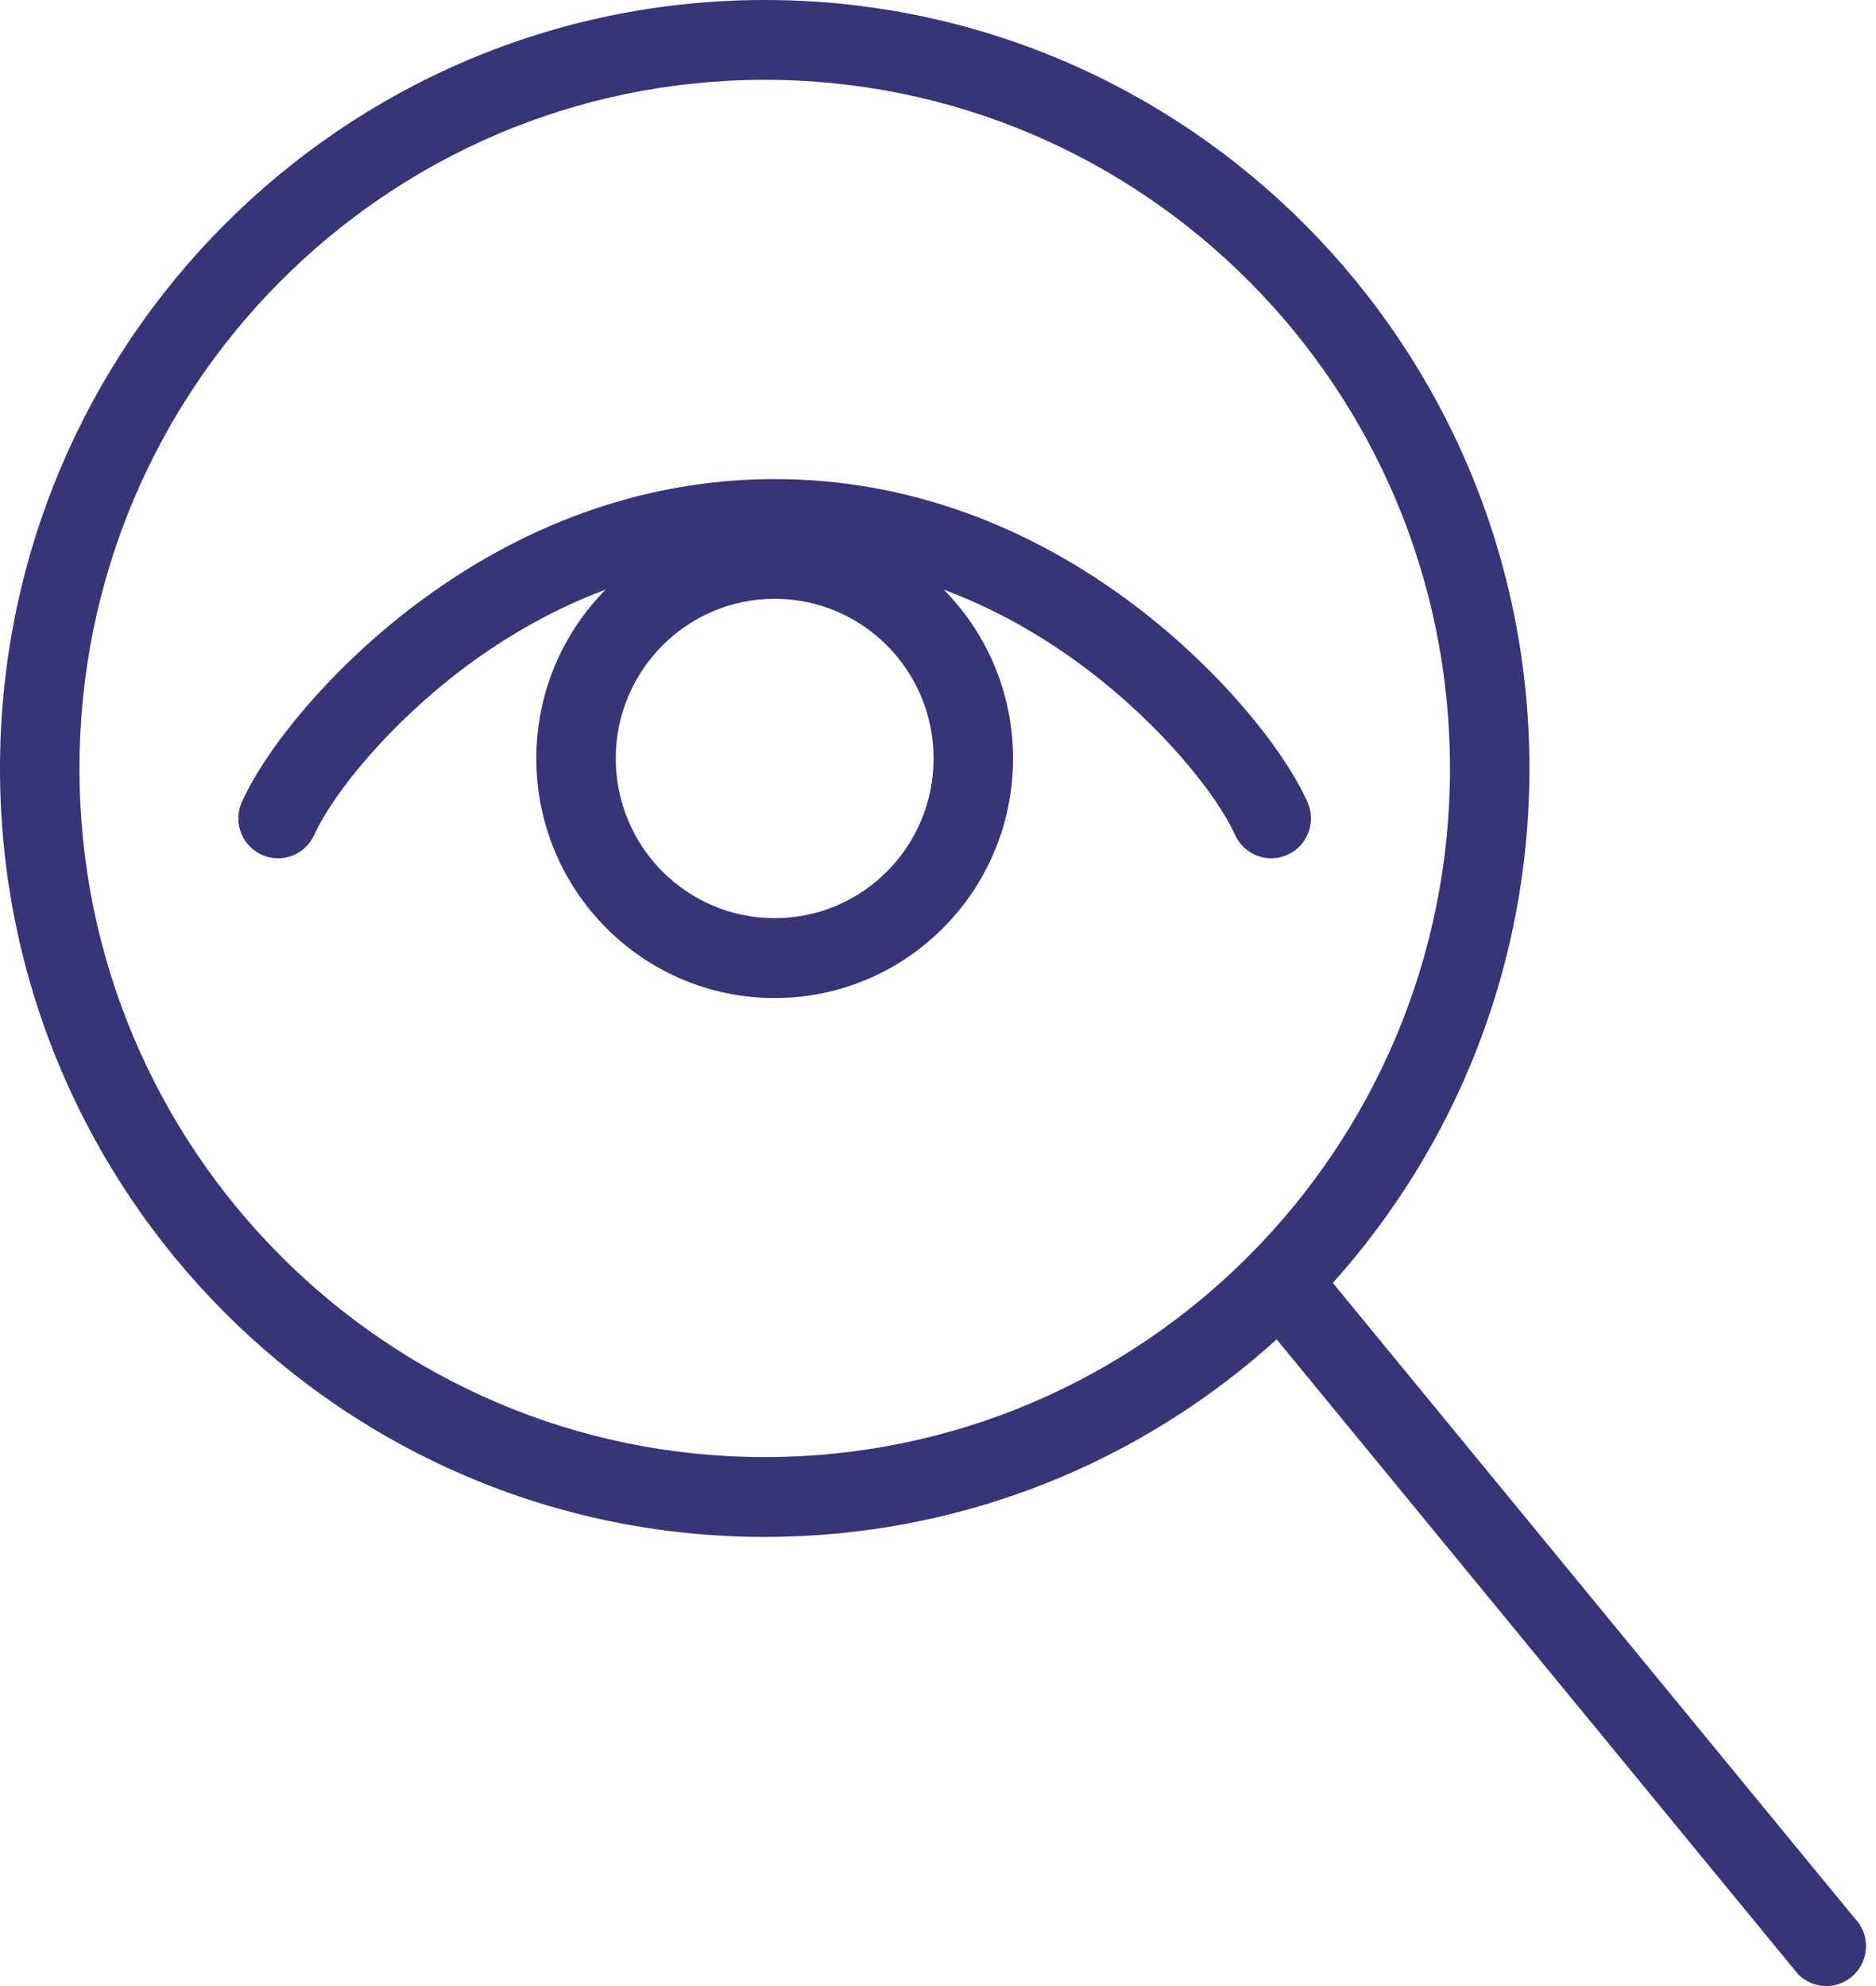
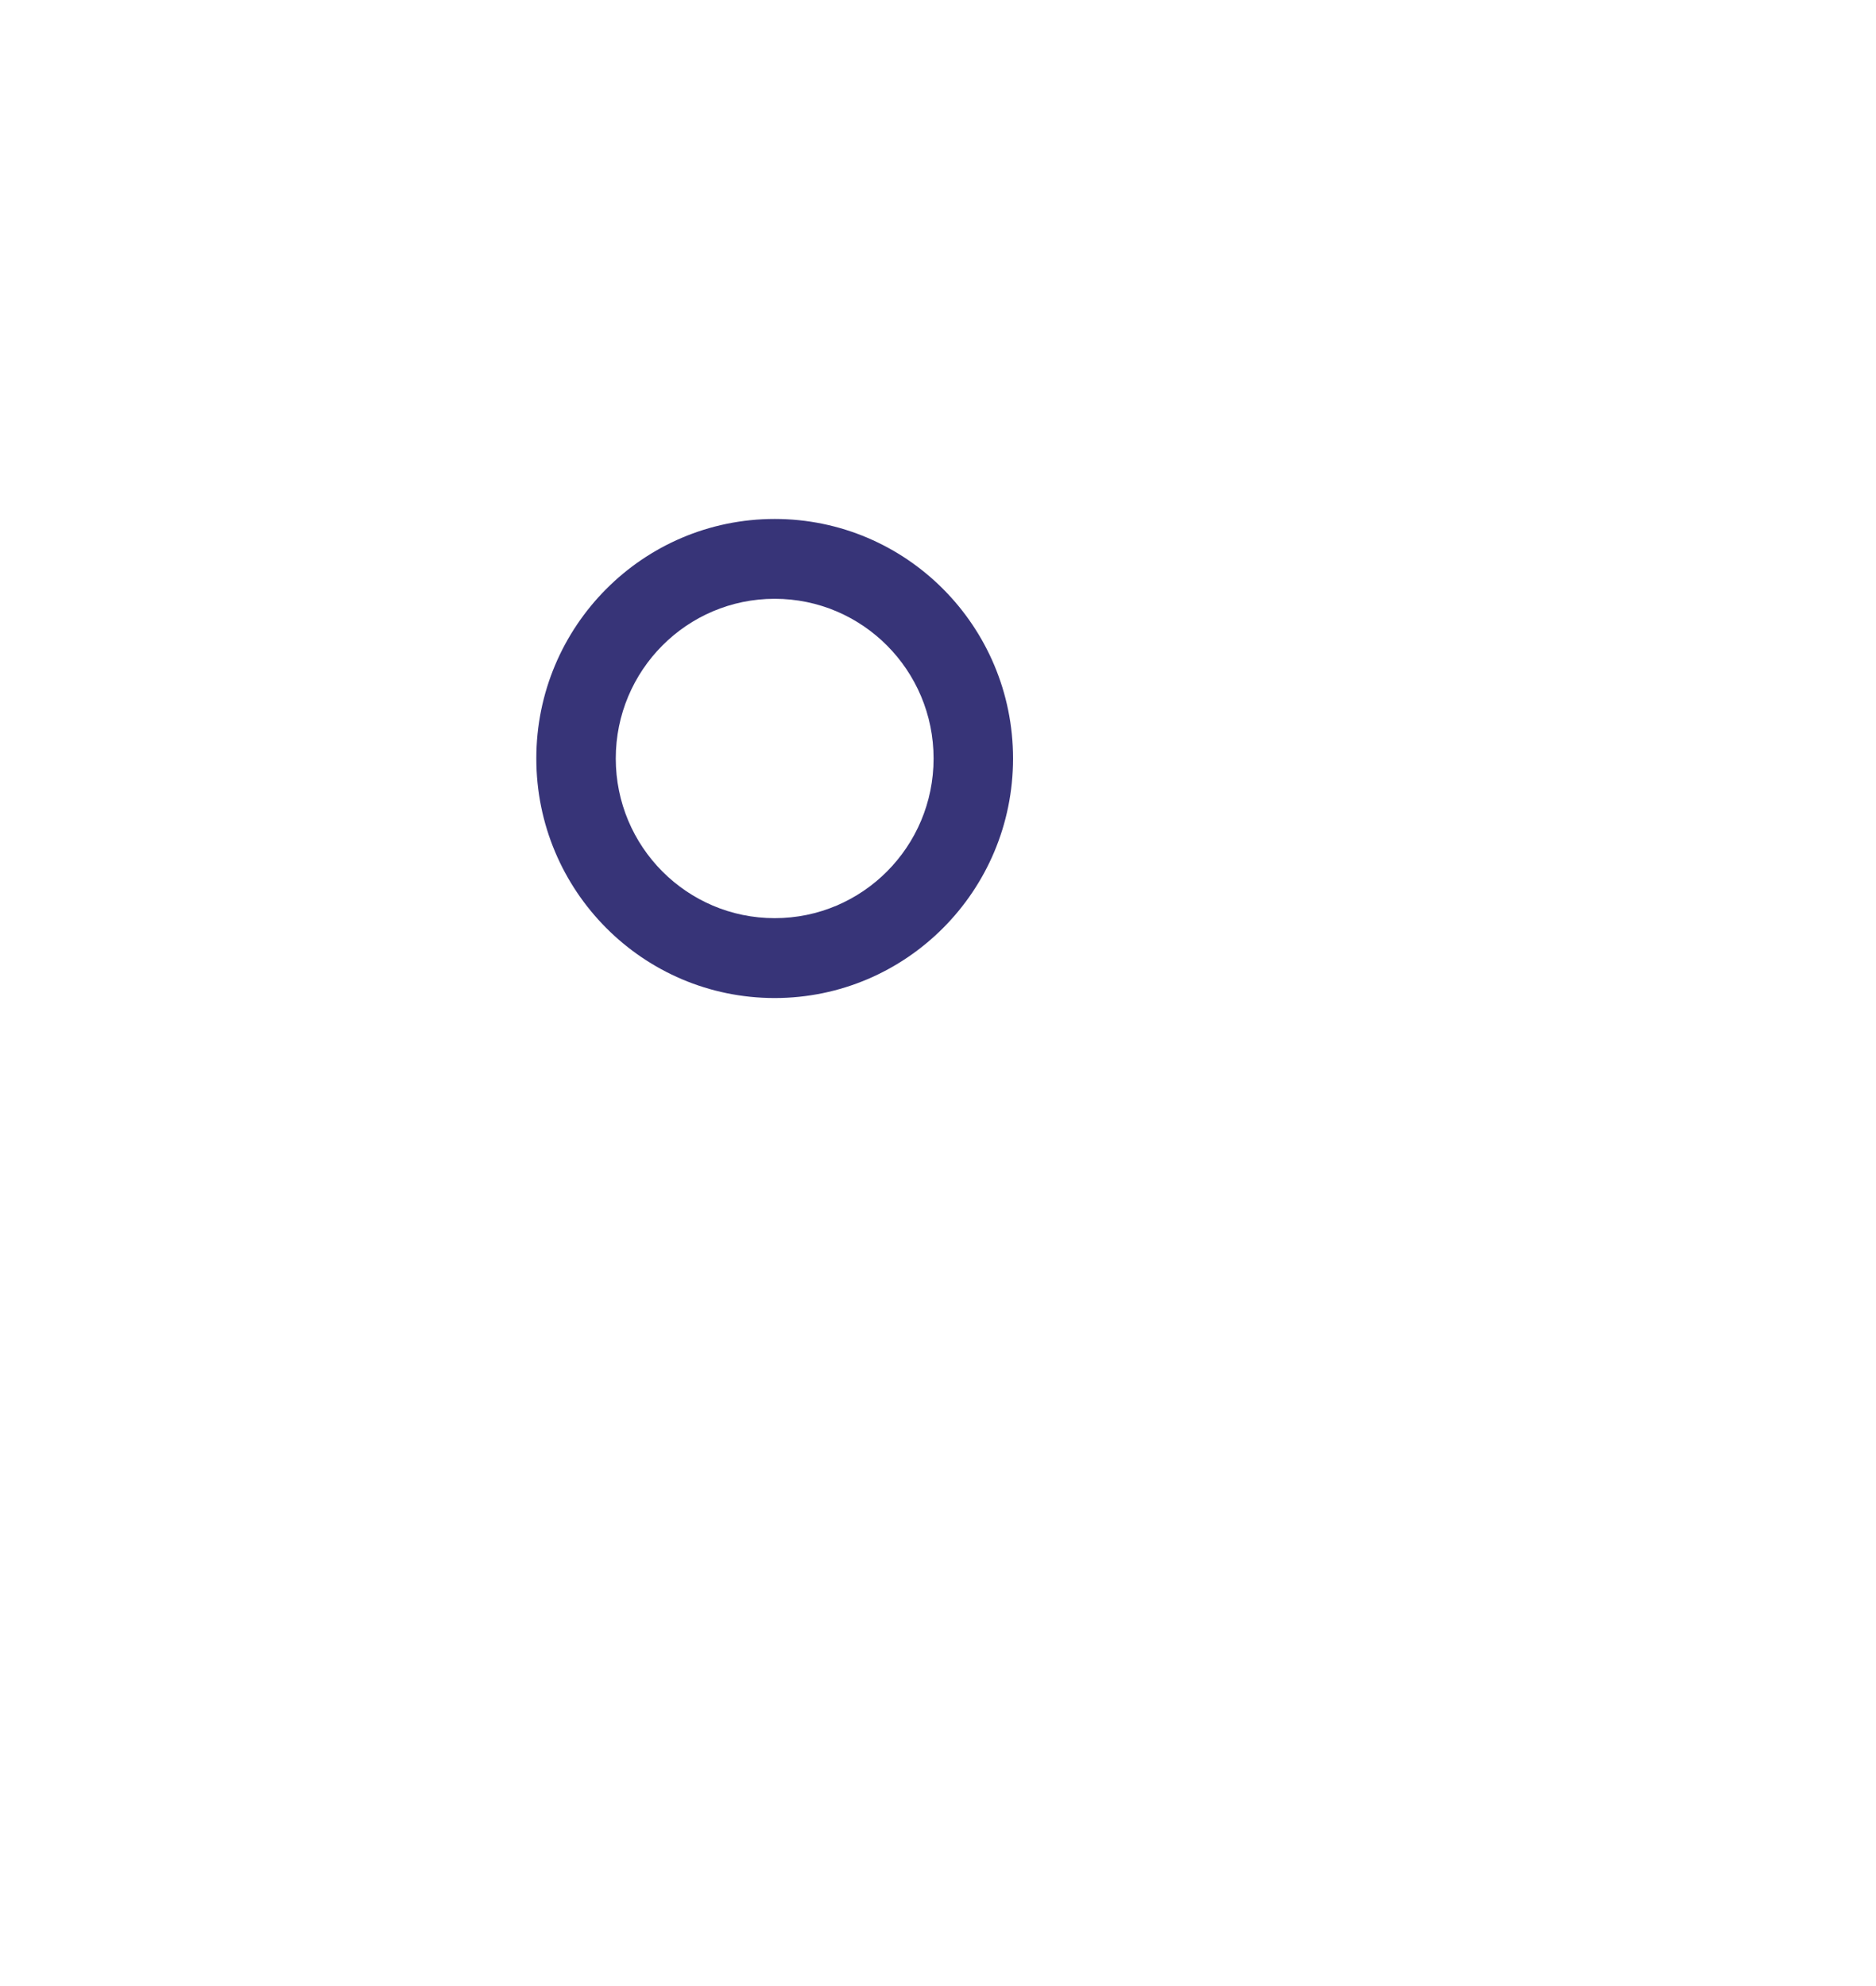
<svg xmlns="http://www.w3.org/2000/svg" width="34" height="36" viewBox="0 0 34 36" fill="none">
-   <path d="M13.86 26.412C20.719 26.412 26.279 20.823 26.279 13.93C26.279 7.036 20.719 1.447 13.86 1.447C7 1.447 1.44 7.036 1.44 13.93C1.44 20.823 7 26.412 13.86 26.412ZM24.156 23.255L33.608 34.765C33.889 35.047 33.889 35.505 33.608 35.788C33.327 36.071 32.871 36.071 32.59 35.788L23.138 24.278C20.681 26.504 17.428 27.859 13.86 27.859C6.205 27.859 0 21.623 0 13.93C0 6.237 6.205 0 13.86 0C21.514 0 27.719 6.237 27.719 13.93C27.719 17.516 26.371 20.785 24.156 23.255Z" fill="#373478" />
  <path d="M14.04 16.643C15.631 16.643 16.92 15.348 16.92 13.749C16.92 12.15 15.631 10.854 14.04 10.854C12.45 10.854 11.16 12.15 11.16 13.749C11.16 15.348 12.45 16.643 14.04 16.643ZM14.04 18.091C11.654 18.091 9.72 16.147 9.72 13.749C9.72 11.351 11.654 9.407 14.04 9.407C16.426 9.407 18.36 11.351 18.36 13.749C18.36 16.147 16.426 18.091 14.04 18.091Z" fill="#373478" />
-   <path d="M23.694 14.533C23.86 14.896 23.701 15.326 23.339 15.492C22.978 15.659 22.55 15.499 22.385 15.136C22.02 14.336 20.982 13.104 19.716 12.143C18.04 10.871 16.112 10.131 14.04 10.131C11.967 10.131 10.04 10.871 8.363 12.143C7.097 13.104 6.059 14.336 5.694 15.136C5.529 15.499 5.101 15.659 4.74 15.492C4.378 15.326 4.22 14.896 4.385 14.533C4.855 13.502 6.048 12.086 7.495 10.988C9.407 9.537 11.63 8.684 14.04 8.684C16.449 8.684 18.672 9.537 20.584 10.988C22.031 12.086 23.224 13.502 23.694 14.533Z" fill="#373478" />
</svg>